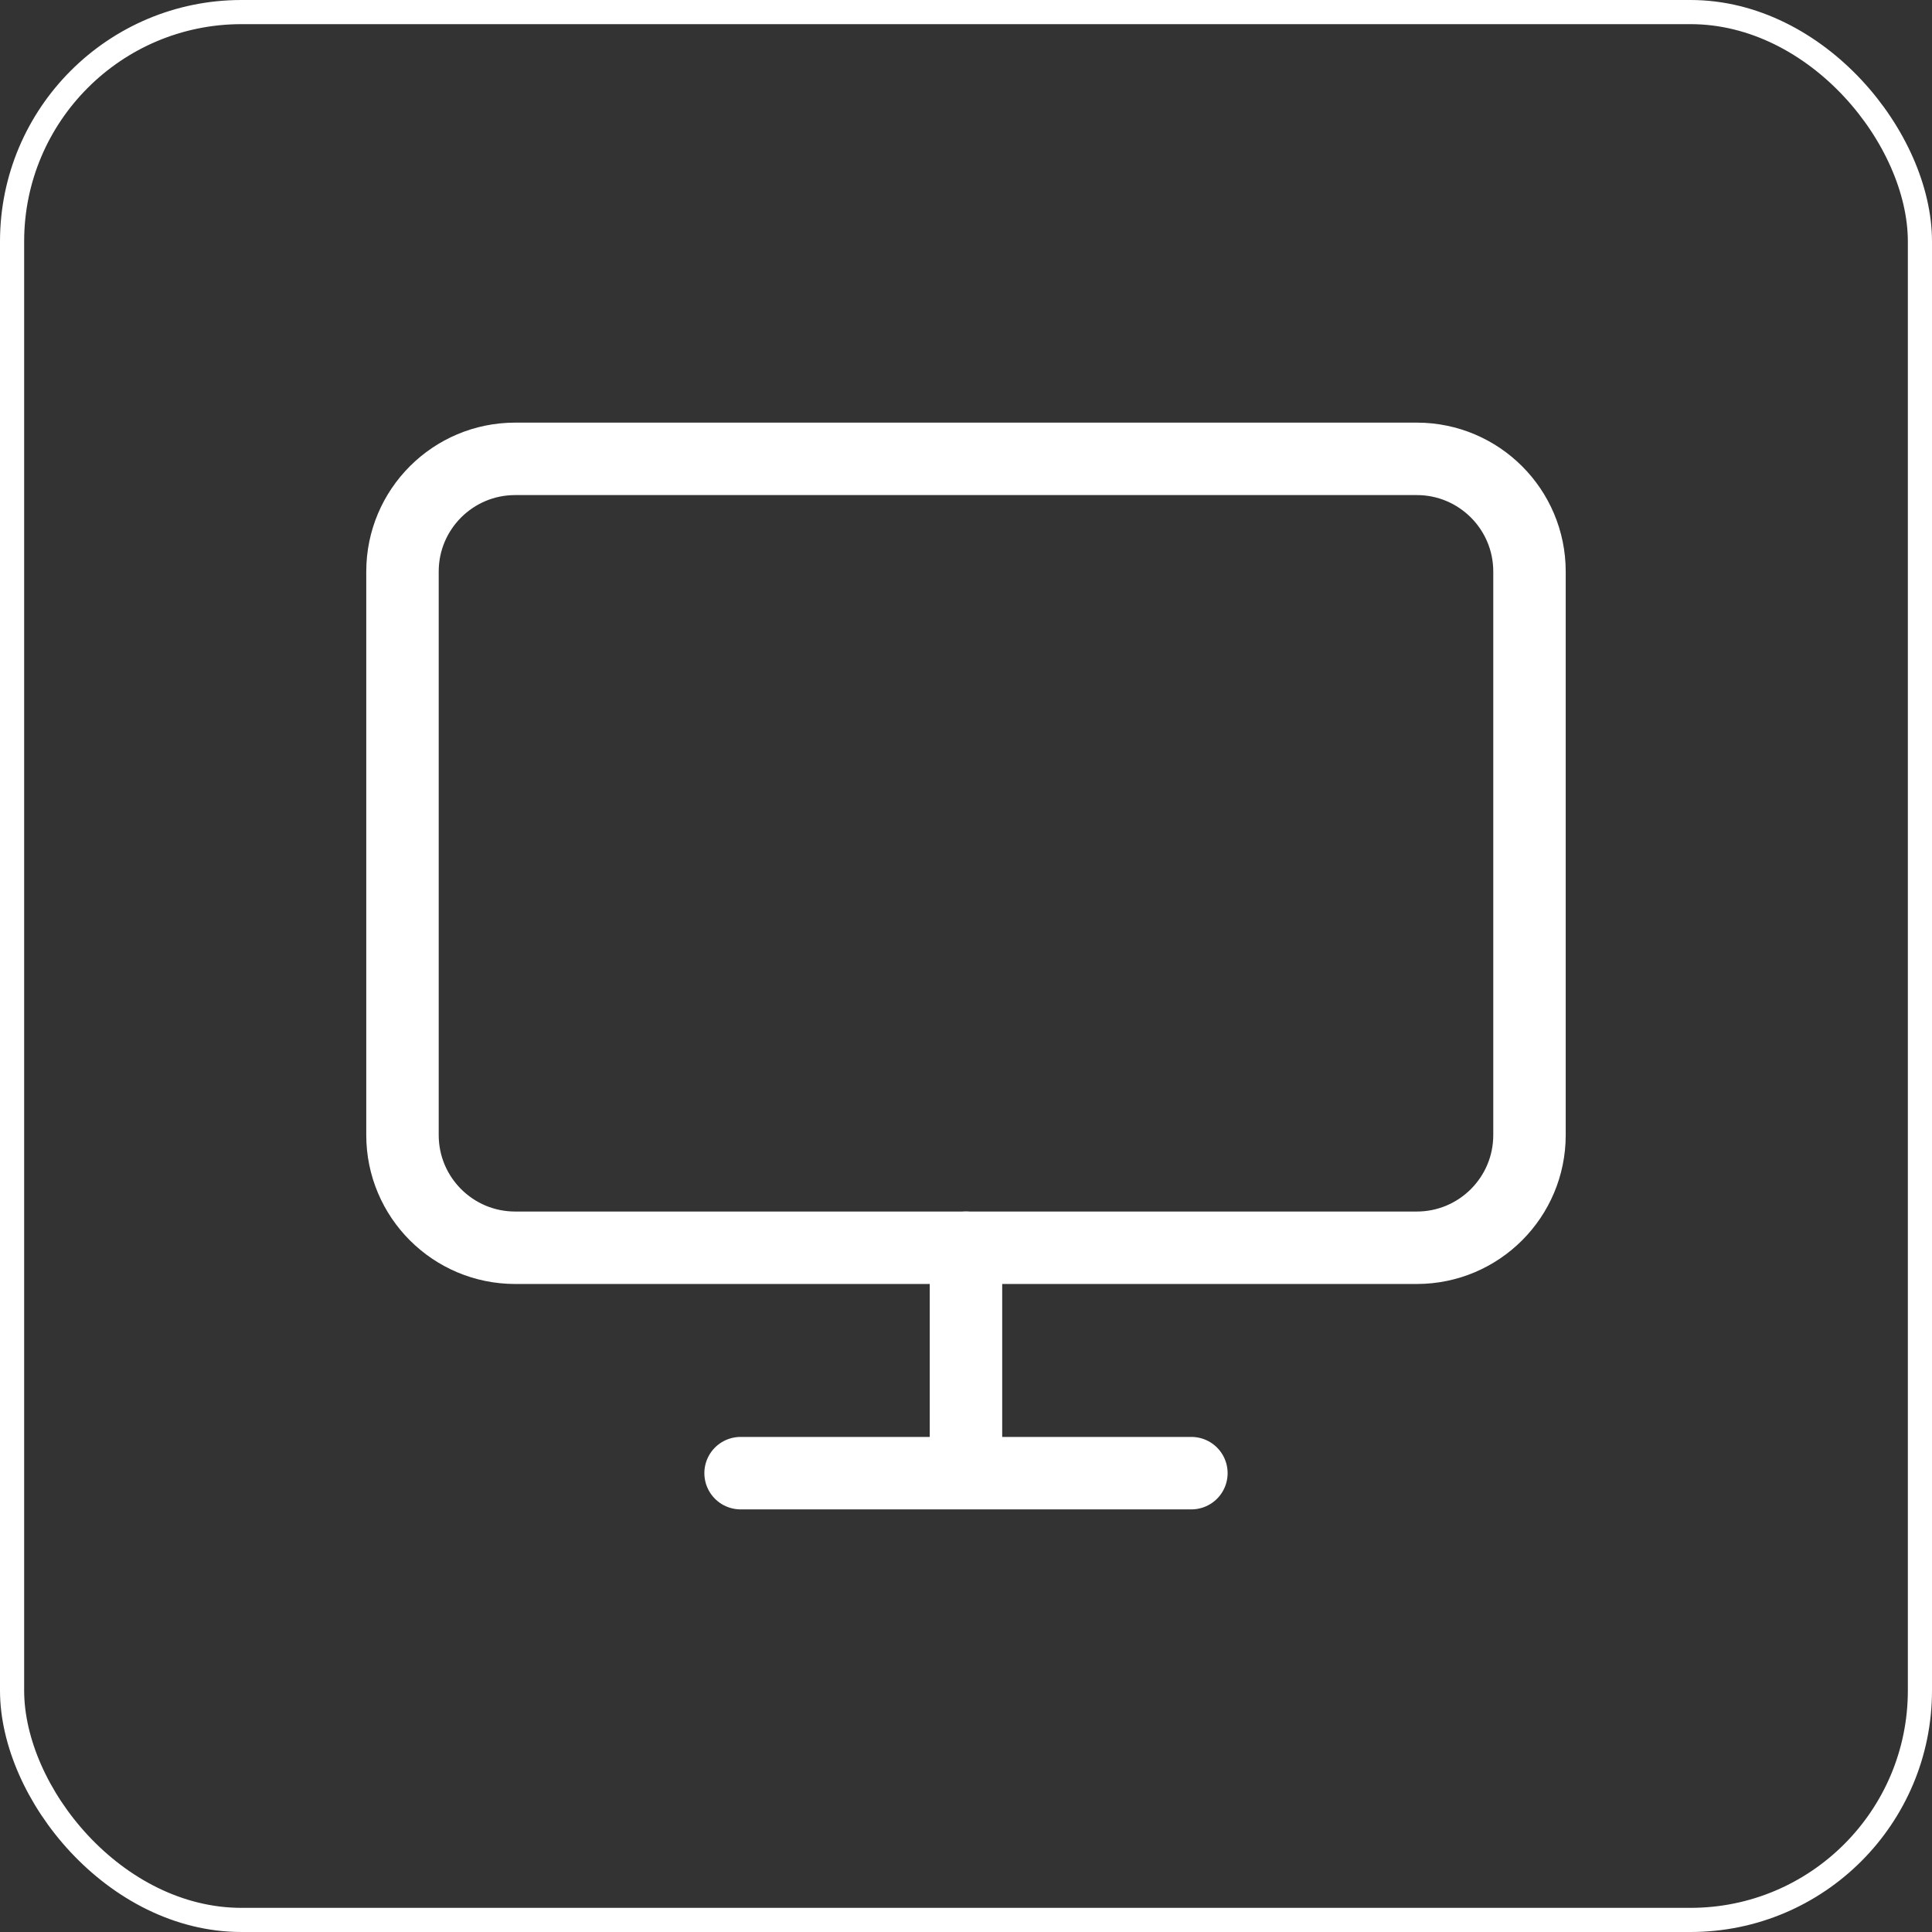
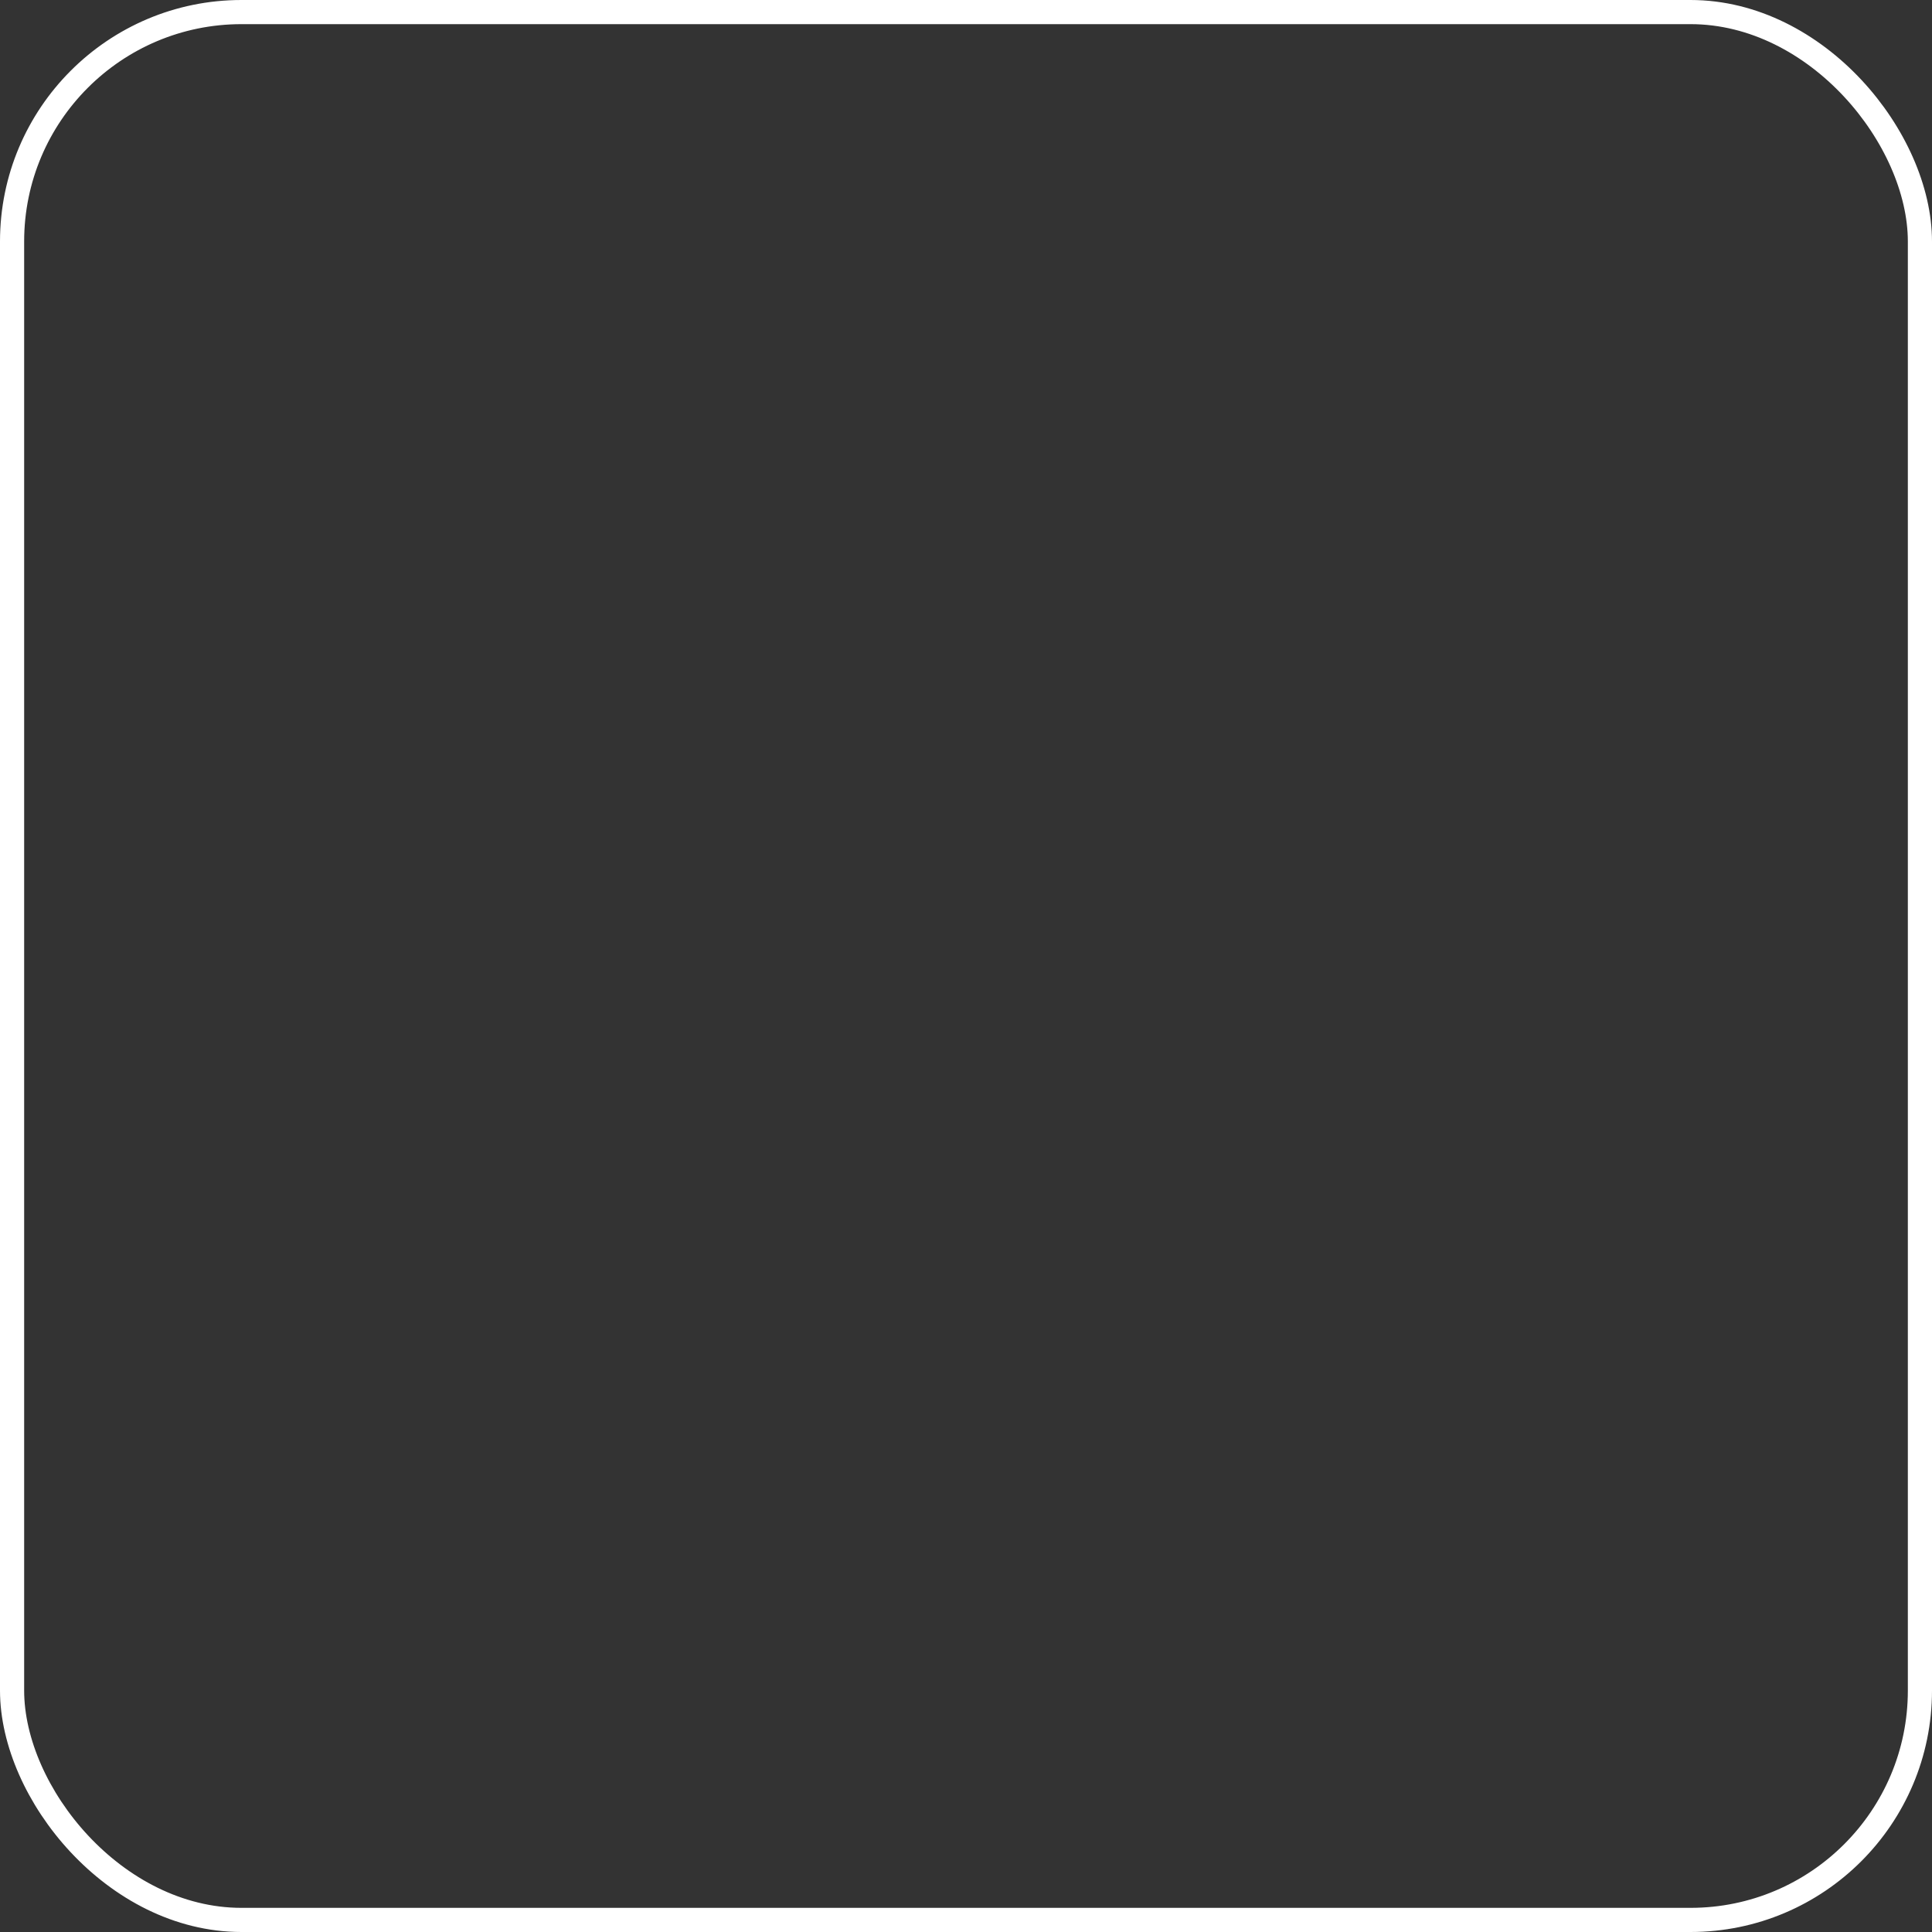
<svg xmlns="http://www.w3.org/2000/svg" width="80" height="80" viewBox="0 0 80 80" fill="none">
  <rect x="0" y="0" width="80" height="80" fill="#333333" stroke="none" />
  <rect x="0.5" y="0.5" width="79" height="79" rx="9.5" stroke="white" />
-   <path d="M58.666 19H21.333C18.755 19 16.666 21.089 16.666 23.667V47C16.666 49.577 18.755 51.667 21.333 51.667H58.666C61.243 51.667 63.333 49.577 63.333 47V23.667C63.333 21.089 61.243 19 58.666 19Z" stroke="white" stroke-width="3" stroke-linecap="round" stroke-linejoin="round" />
-   <path d="M30.666 61H49.333M39.999 51.667V61" stroke="white" stroke-width="3" stroke-linecap="round" stroke-linejoin="round" />
</svg>